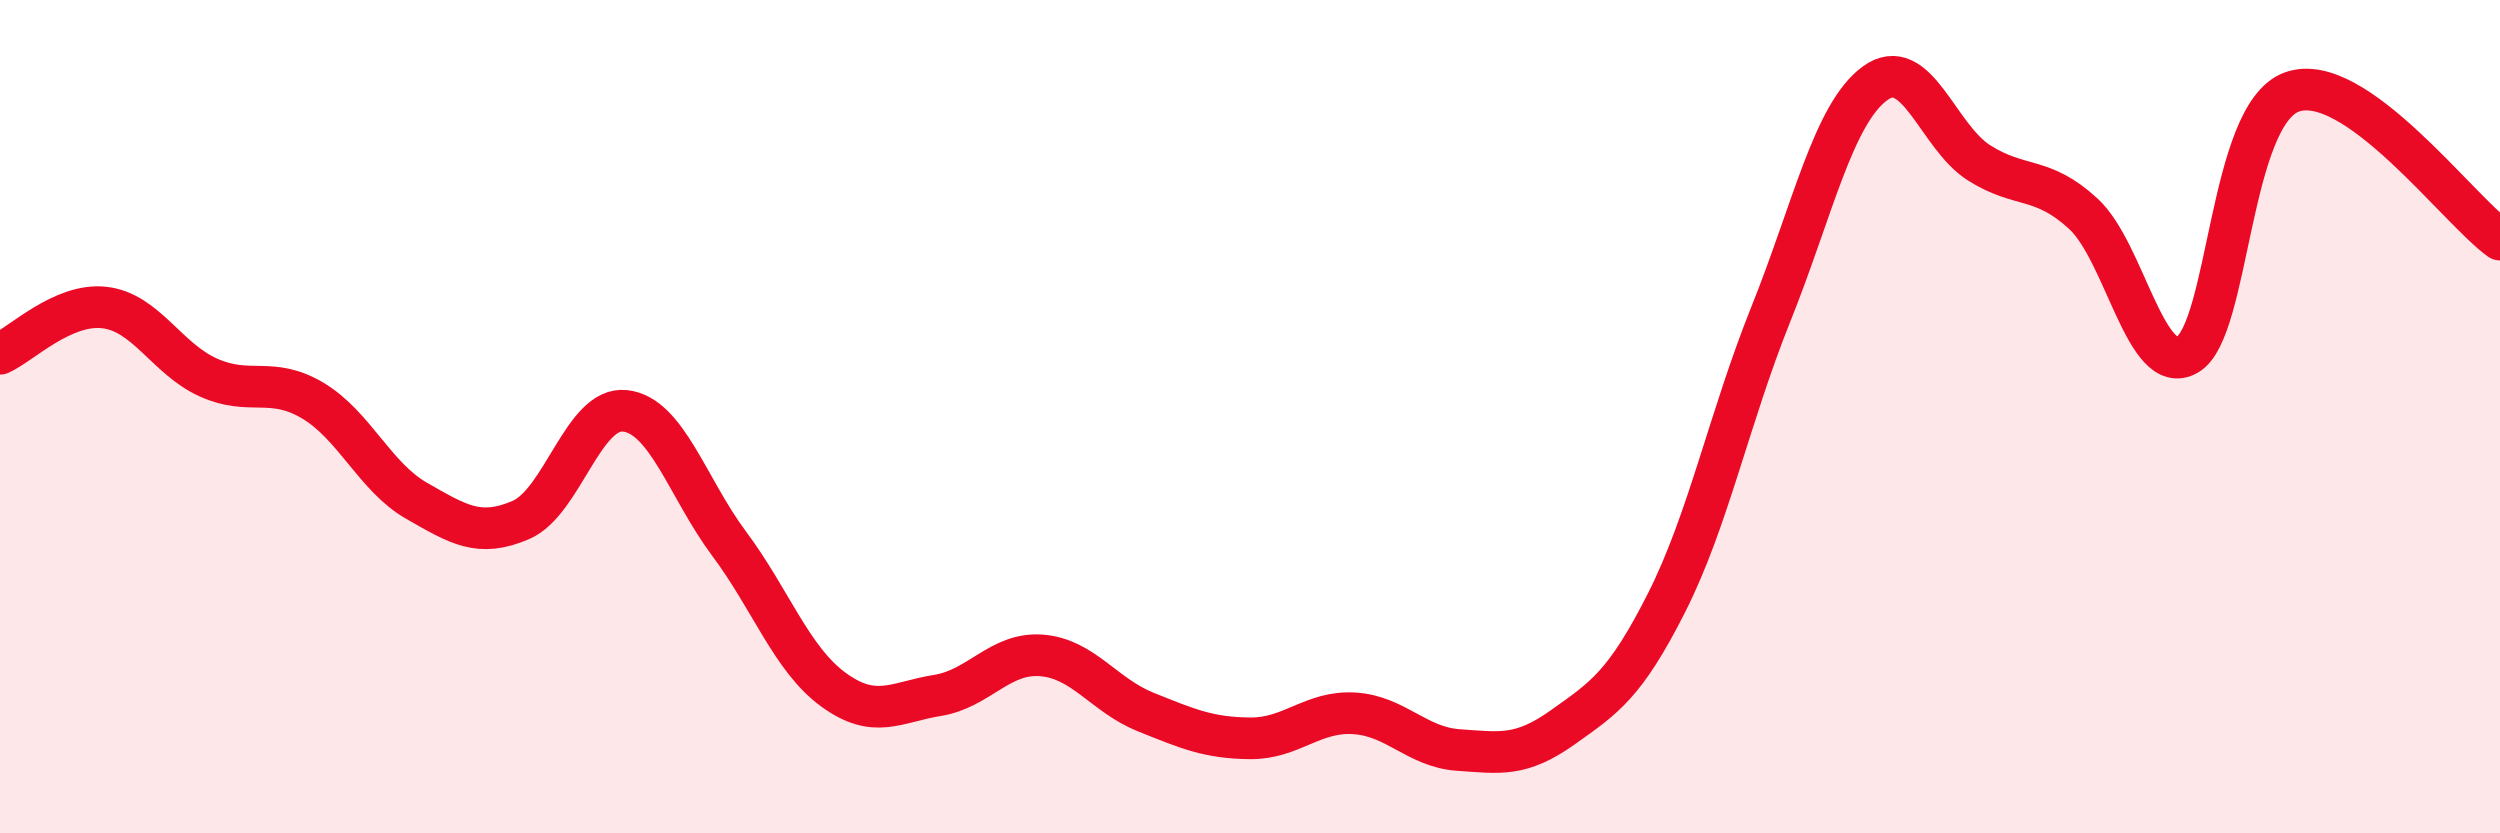
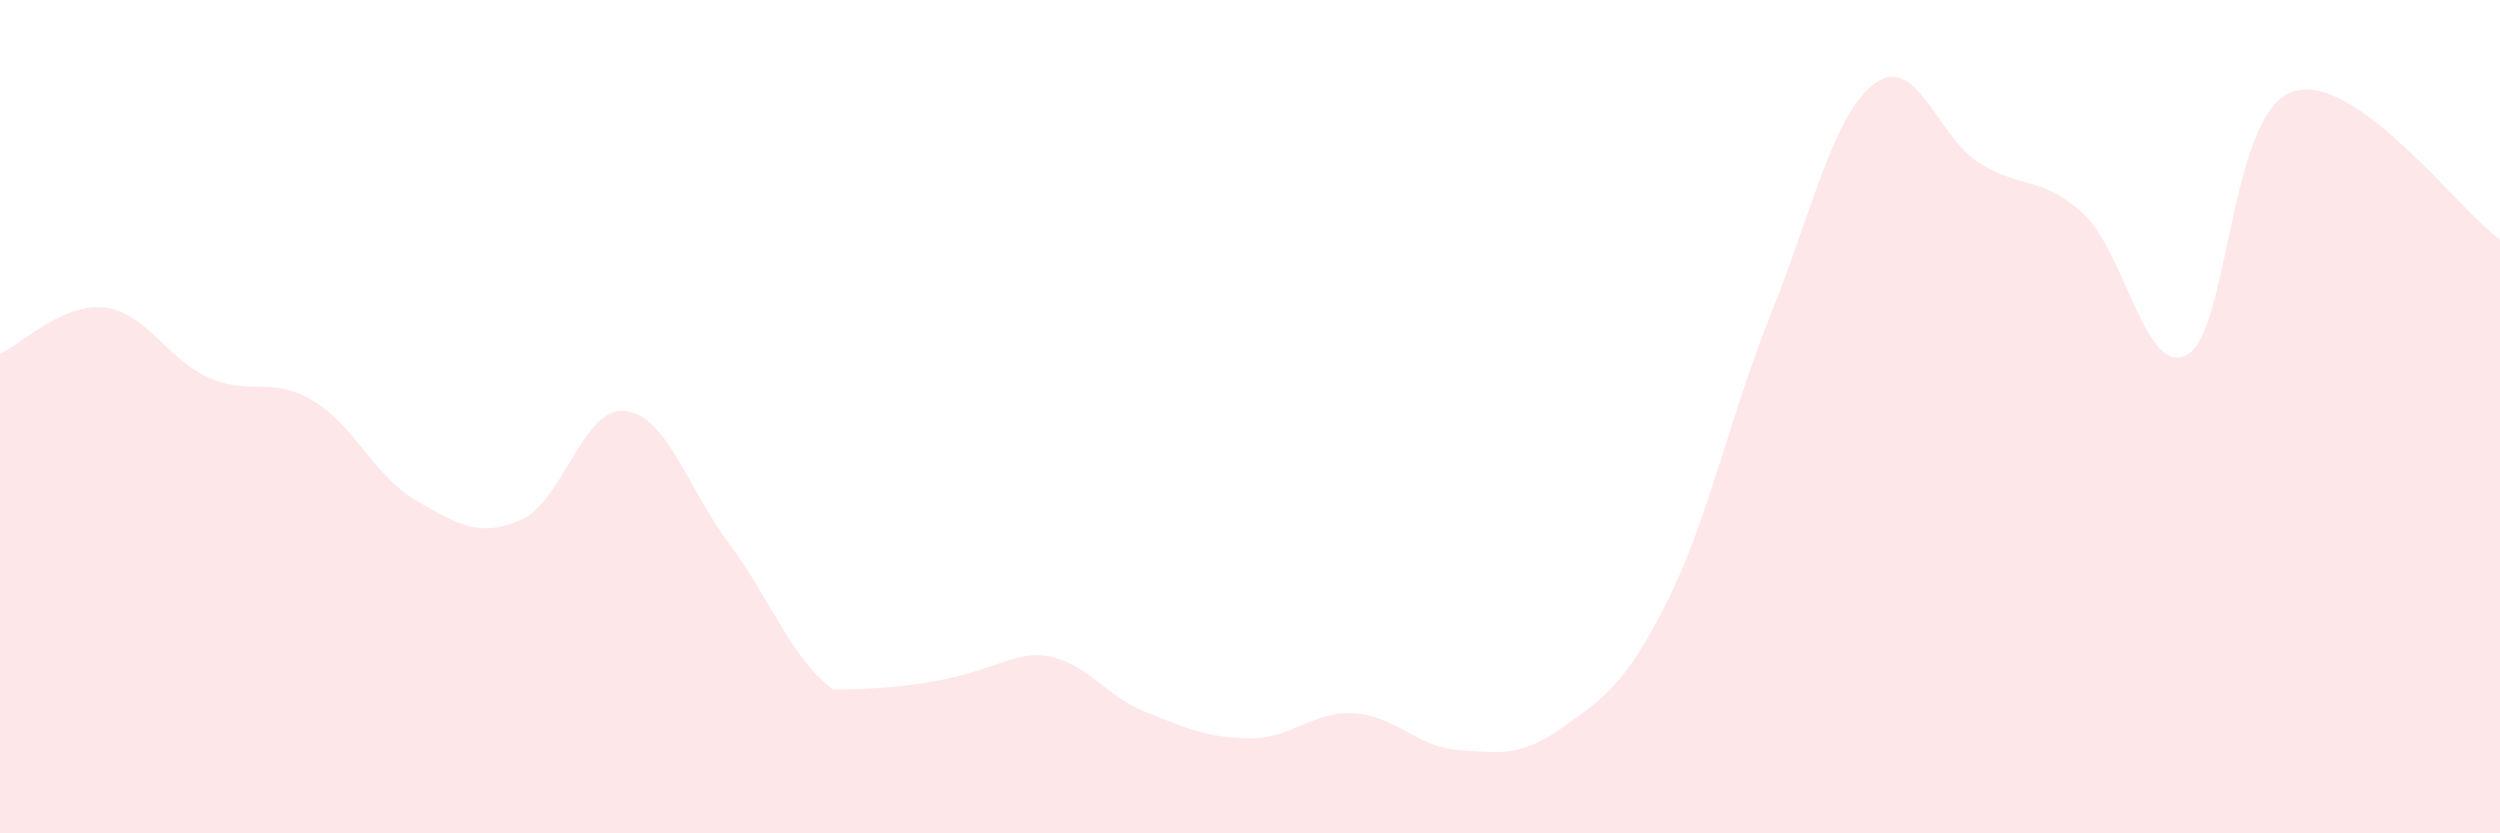
<svg xmlns="http://www.w3.org/2000/svg" width="60" height="20" viewBox="0 0 60 20">
-   <path d="M 0,8.49 C 0.5,8.27 1.5,7.27 2.5,7.38 C 3.5,7.49 4,8.61 5,9.06 C 6,9.51 6.5,9.02 7.5,9.61 C 8.5,10.2 9,11.45 10,12.02 C 11,12.59 11.5,12.91 12.5,12.48 C 13.5,12.05 14,9.75 15,9.86 C 16,9.97 16.5,11.71 17.5,13.05 C 18.5,14.39 19,15.82 20,16.55 C 21,17.28 21.5,16.85 22.5,16.69 C 23.5,16.53 24,15.65 25,15.73 C 26,15.81 26.5,16.69 27.5,17.09 C 28.5,17.49 29,17.71 30,17.72 C 31,17.73 31.5,17.06 32.5,17.12 C 33.5,17.18 34,17.93 35,18 C 36,18.07 36.5,18.17 37.5,17.46 C 38.5,16.75 39,16.44 40,14.46 C 41,12.48 41.5,10.03 42.5,7.54 C 43.5,5.05 44,2.73 45,2 C 46,1.27 46.5,3.28 47.5,3.91 C 48.5,4.54 49,4.21 50,5.13 C 51,6.05 51.5,9.09 52.5,8.51 C 53.5,7.93 53.5,2.76 55,2.21 C 56.5,1.66 59,5.04 60,5.75L60 20L0 20Z" fill="#EB0A25" opacity="0.1" stroke-linecap="round" stroke-linejoin="round" />
-   <path d="M 0,8.49 C 0.5,8.27 1.5,7.27 2.5,7.38 C 3.5,7.49 4,8.61 5,9.06 C 6,9.51 6.5,9.02 7.5,9.61 C 8.5,10.2 9,11.45 10,12.02 C 11,12.59 11.5,12.91 12.5,12.48 C 13.5,12.05 14,9.75 15,9.86 C 16,9.97 16.5,11.71 17.5,13.05 C 18.5,14.39 19,15.82 20,16.55 C 21,17.28 21.5,16.85 22.5,16.69 C 23.5,16.53 24,15.65 25,15.73 C 26,15.81 26.5,16.69 27.5,17.09 C 28.5,17.49 29,17.71 30,17.72 C 31,17.73 31.5,17.06 32.5,17.12 C 33.5,17.18 34,17.93 35,18 C 36,18.07 36.5,18.17 37.5,17.46 C 38.5,16.75 39,16.44 40,14.46 C 41,12.48 41.5,10.03 42.5,7.54 C 43.5,5.05 44,2.73 45,2 C 46,1.27 46.5,3.28 47.5,3.91 C 48.5,4.54 49,4.21 50,5.13 C 51,6.05 51.5,9.09 52.5,8.51 C 53.5,7.93 53.5,2.76 55,2.21 C 56.5,1.66 59,5.04 60,5.75" stroke="#EB0A25" stroke-width="1" fill="none" stroke-linecap="round" stroke-linejoin="round" />
+   <path d="M 0,8.49 C 0.5,8.27 1.5,7.27 2.5,7.38 C 3.5,7.49 4,8.61 5,9.06 C 6,9.51 6.5,9.02 7.5,9.61 C 8.5,10.2 9,11.45 10,12.02 C 11,12.59 11.5,12.91 12.5,12.48 C 13.5,12.05 14,9.75 15,9.86 C 16,9.97 16.5,11.71 17.5,13.05 C 18.5,14.39 19,15.82 20,16.55 C 23.5,16.53 24,15.65 25,15.73 C 26,15.81 26.5,16.69 27.5,17.09 C 28.5,17.49 29,17.71 30,17.72 C 31,17.73 31.5,17.06 32.5,17.12 C 33.5,17.18 34,17.93 35,18 C 36,18.07 36.5,18.17 37.5,17.46 C 38.5,16.75 39,16.44 40,14.46 C 41,12.48 41.5,10.03 42.5,7.54 C 43.5,5.05 44,2.73 45,2 C 46,1.27 46.5,3.28 47.5,3.91 C 48.5,4.54 49,4.21 50,5.13 C 51,6.05 51.5,9.09 52.5,8.51 C 53.5,7.93 53.5,2.76 55,2.21 C 56.5,1.66 59,5.04 60,5.75L60 20L0 20Z" fill="#EB0A25" opacity="0.1" stroke-linecap="round" stroke-linejoin="round" />
</svg>